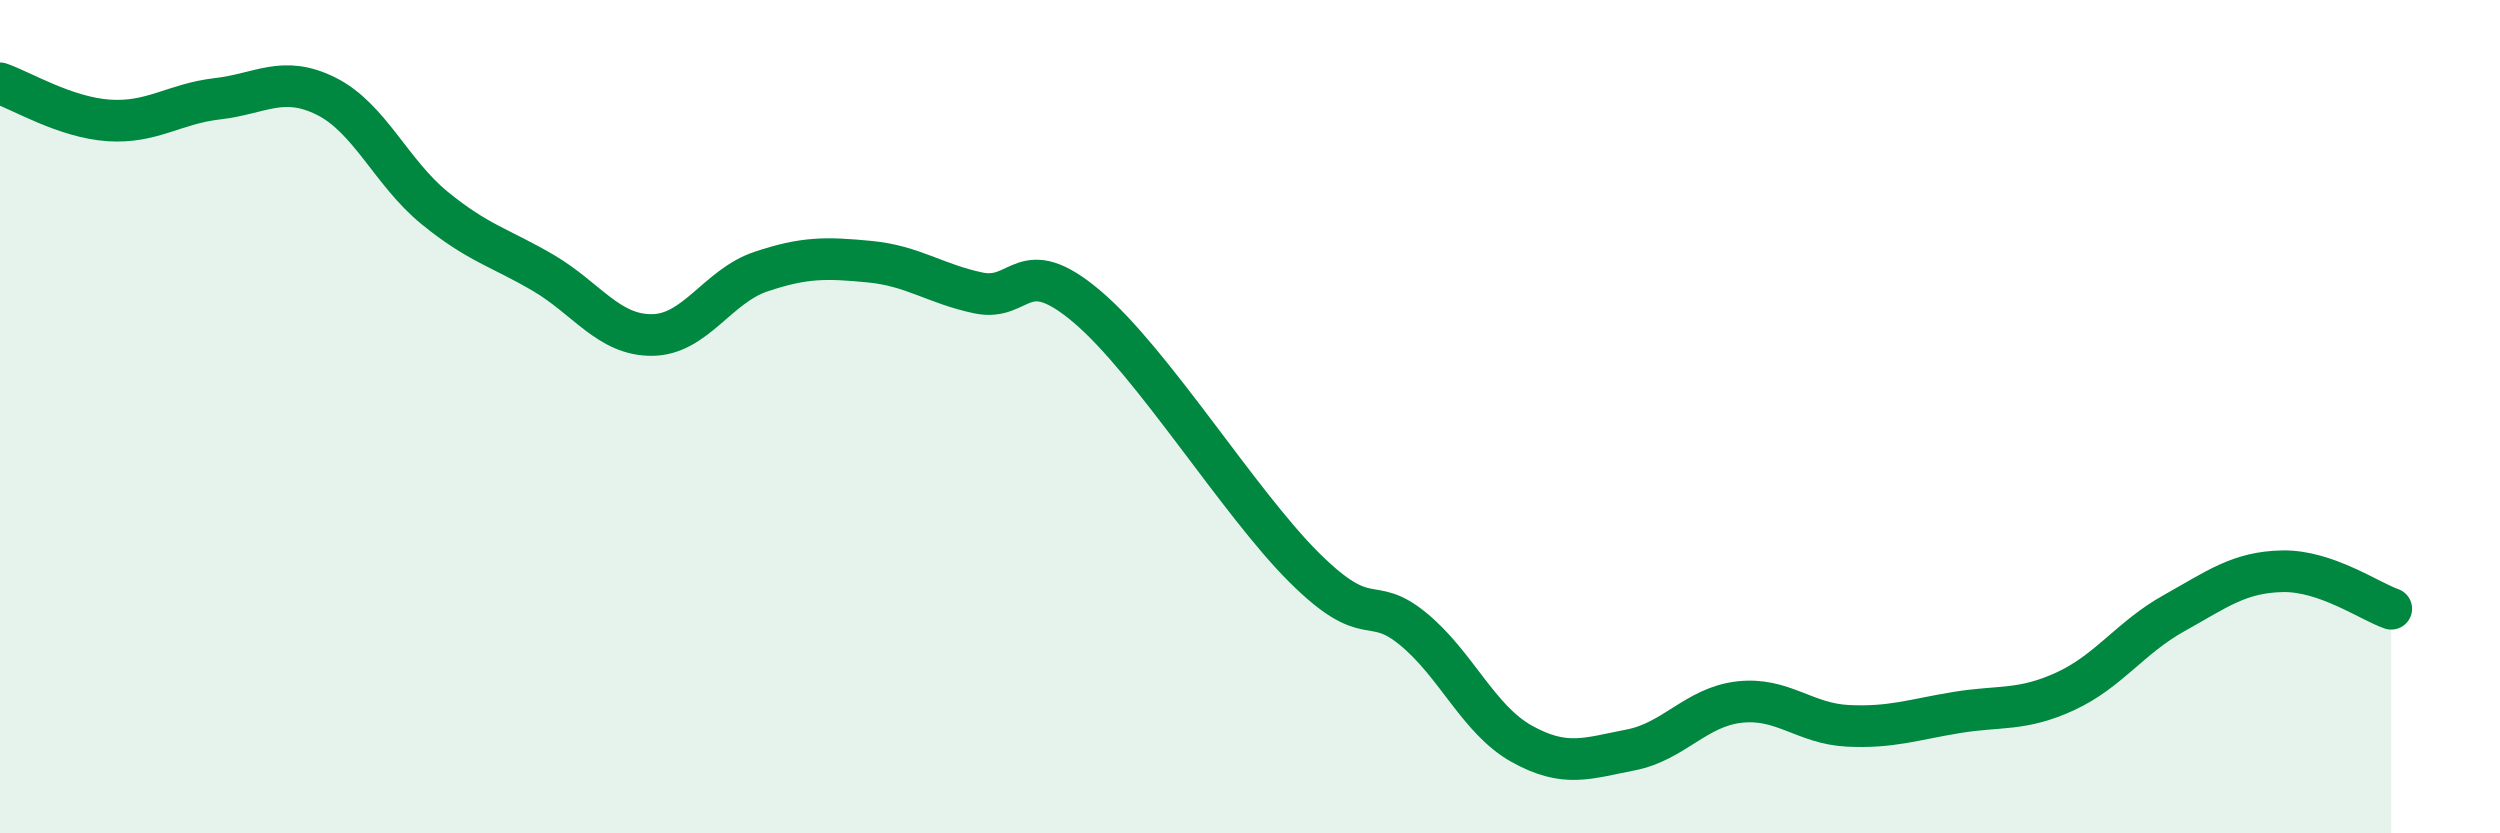
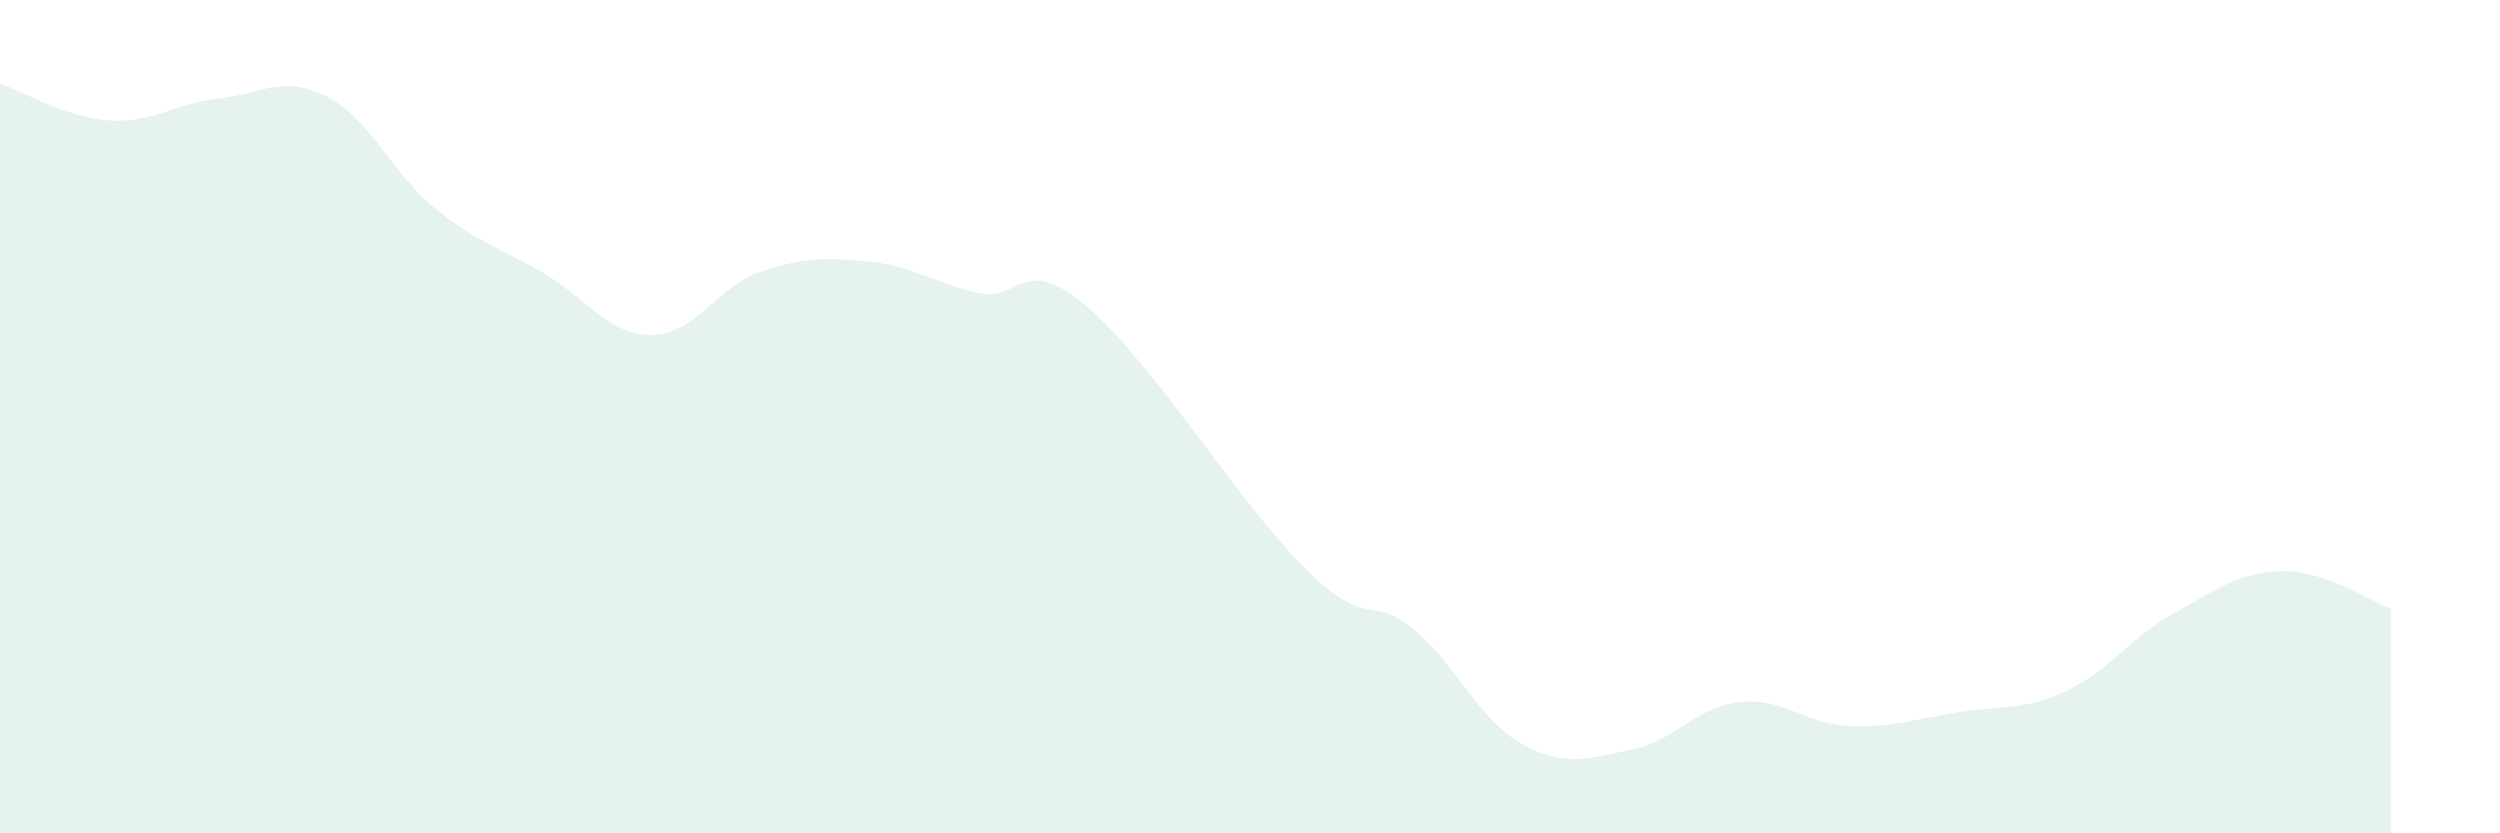
<svg xmlns="http://www.w3.org/2000/svg" width="60" height="20" viewBox="0 0 60 20">
  <path d="M 0,2 C 0.52,2.18 1.57,2.82 2.61,2.89 C 3.65,2.96 4.18,2.49 5.22,2.37 C 6.26,2.25 6.79,1.79 7.83,2.31 C 8.87,2.83 9.39,4.14 10.43,4.99 C 11.47,5.84 12,5.94 13.04,6.55 C 14.08,7.16 14.61,8.05 15.65,8.04 C 16.69,8.03 17.22,6.87 18.26,6.52 C 19.3,6.17 19.83,6.18 20.87,6.28 C 21.91,6.38 22.44,6.81 23.48,7.03 C 24.52,7.25 24.53,6.04 26.09,7.36 C 27.65,8.68 29.74,12.07 31.3,13.62 C 32.86,15.17 32.87,14.24 33.91,15.09 C 34.95,15.94 35.48,17.27 36.52,17.85 C 37.56,18.43 38.09,18.2 39.13,18 C 40.17,17.8 40.7,16.97 41.74,16.85 C 42.78,16.73 43.31,17.37 44.35,17.42 C 45.39,17.47 45.92,17.27 46.96,17.1 C 48,16.93 48.53,17.07 49.57,16.59 C 50.61,16.11 51.13,15.3 52.17,14.72 C 53.21,14.14 53.74,13.73 54.78,13.71 C 55.82,13.69 56.87,14.43 57.39,14.61L57.39 20L0 20Z" fill="#008740" opacity="0.1" stroke-linecap="round" stroke-linejoin="round" />
-   <path d="M 0,2 C 0.52,2.18 1.57,2.82 2.61,2.89 C 3.65,2.96 4.18,2.49 5.22,2.37 C 6.26,2.25 6.79,1.79 7.83,2.31 C 8.87,2.83 9.39,4.14 10.43,4.99 C 11.47,5.84 12,5.94 13.04,6.55 C 14.08,7.16 14.61,8.05 15.65,8.04 C 16.69,8.03 17.22,6.87 18.26,6.52 C 19.3,6.17 19.83,6.18 20.87,6.28 C 21.91,6.38 22.44,6.81 23.48,7.03 C 24.52,7.25 24.53,6.04 26.09,7.36 C 27.65,8.68 29.74,12.07 31.3,13.62 C 32.86,15.17 32.87,14.24 33.91,15.09 C 34.95,15.94 35.48,17.27 36.52,17.85 C 37.56,18.43 38.09,18.2 39.13,18 C 40.17,17.8 40.7,16.97 41.74,16.85 C 42.78,16.73 43.31,17.37 44.35,17.42 C 45.39,17.47 45.92,17.27 46.96,17.1 C 48,16.93 48.53,17.07 49.57,16.59 C 50.61,16.11 51.13,15.3 52.17,14.72 C 53.21,14.14 53.74,13.73 54.78,13.71 C 55.82,13.69 56.87,14.43 57.39,14.61" stroke="#008740" stroke-width="1" fill="none" stroke-linecap="round" stroke-linejoin="round" />
</svg>